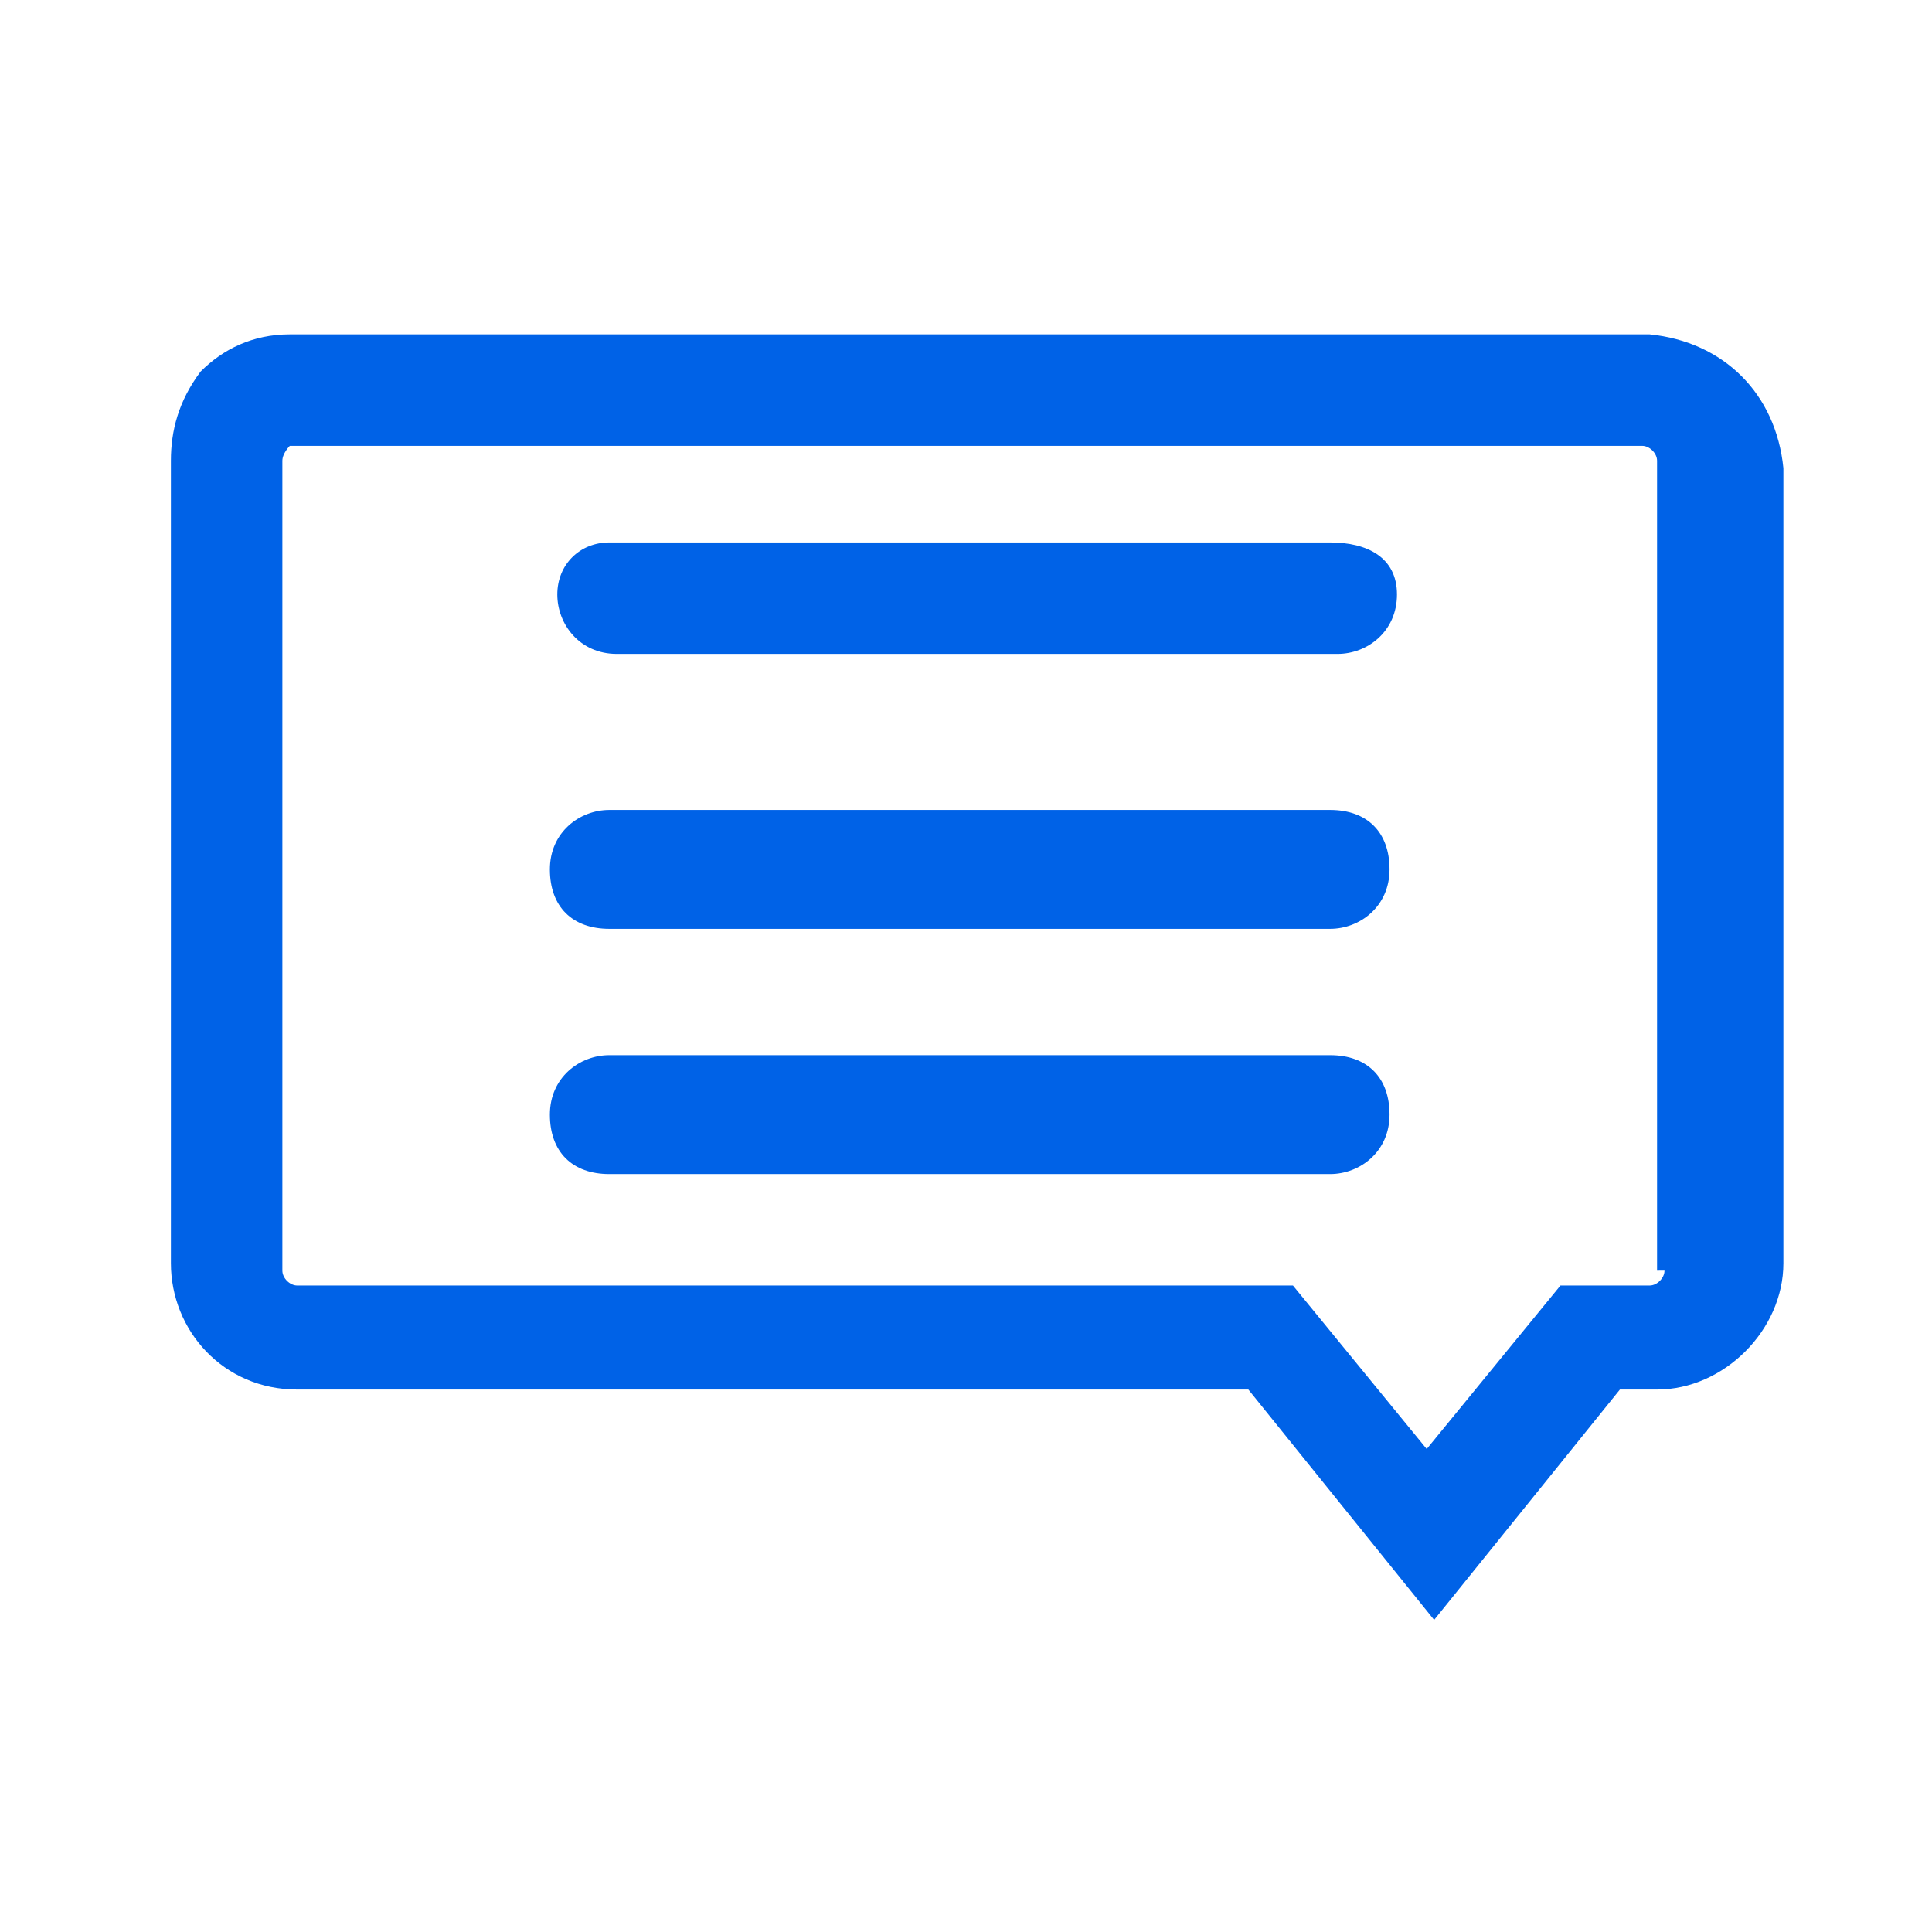
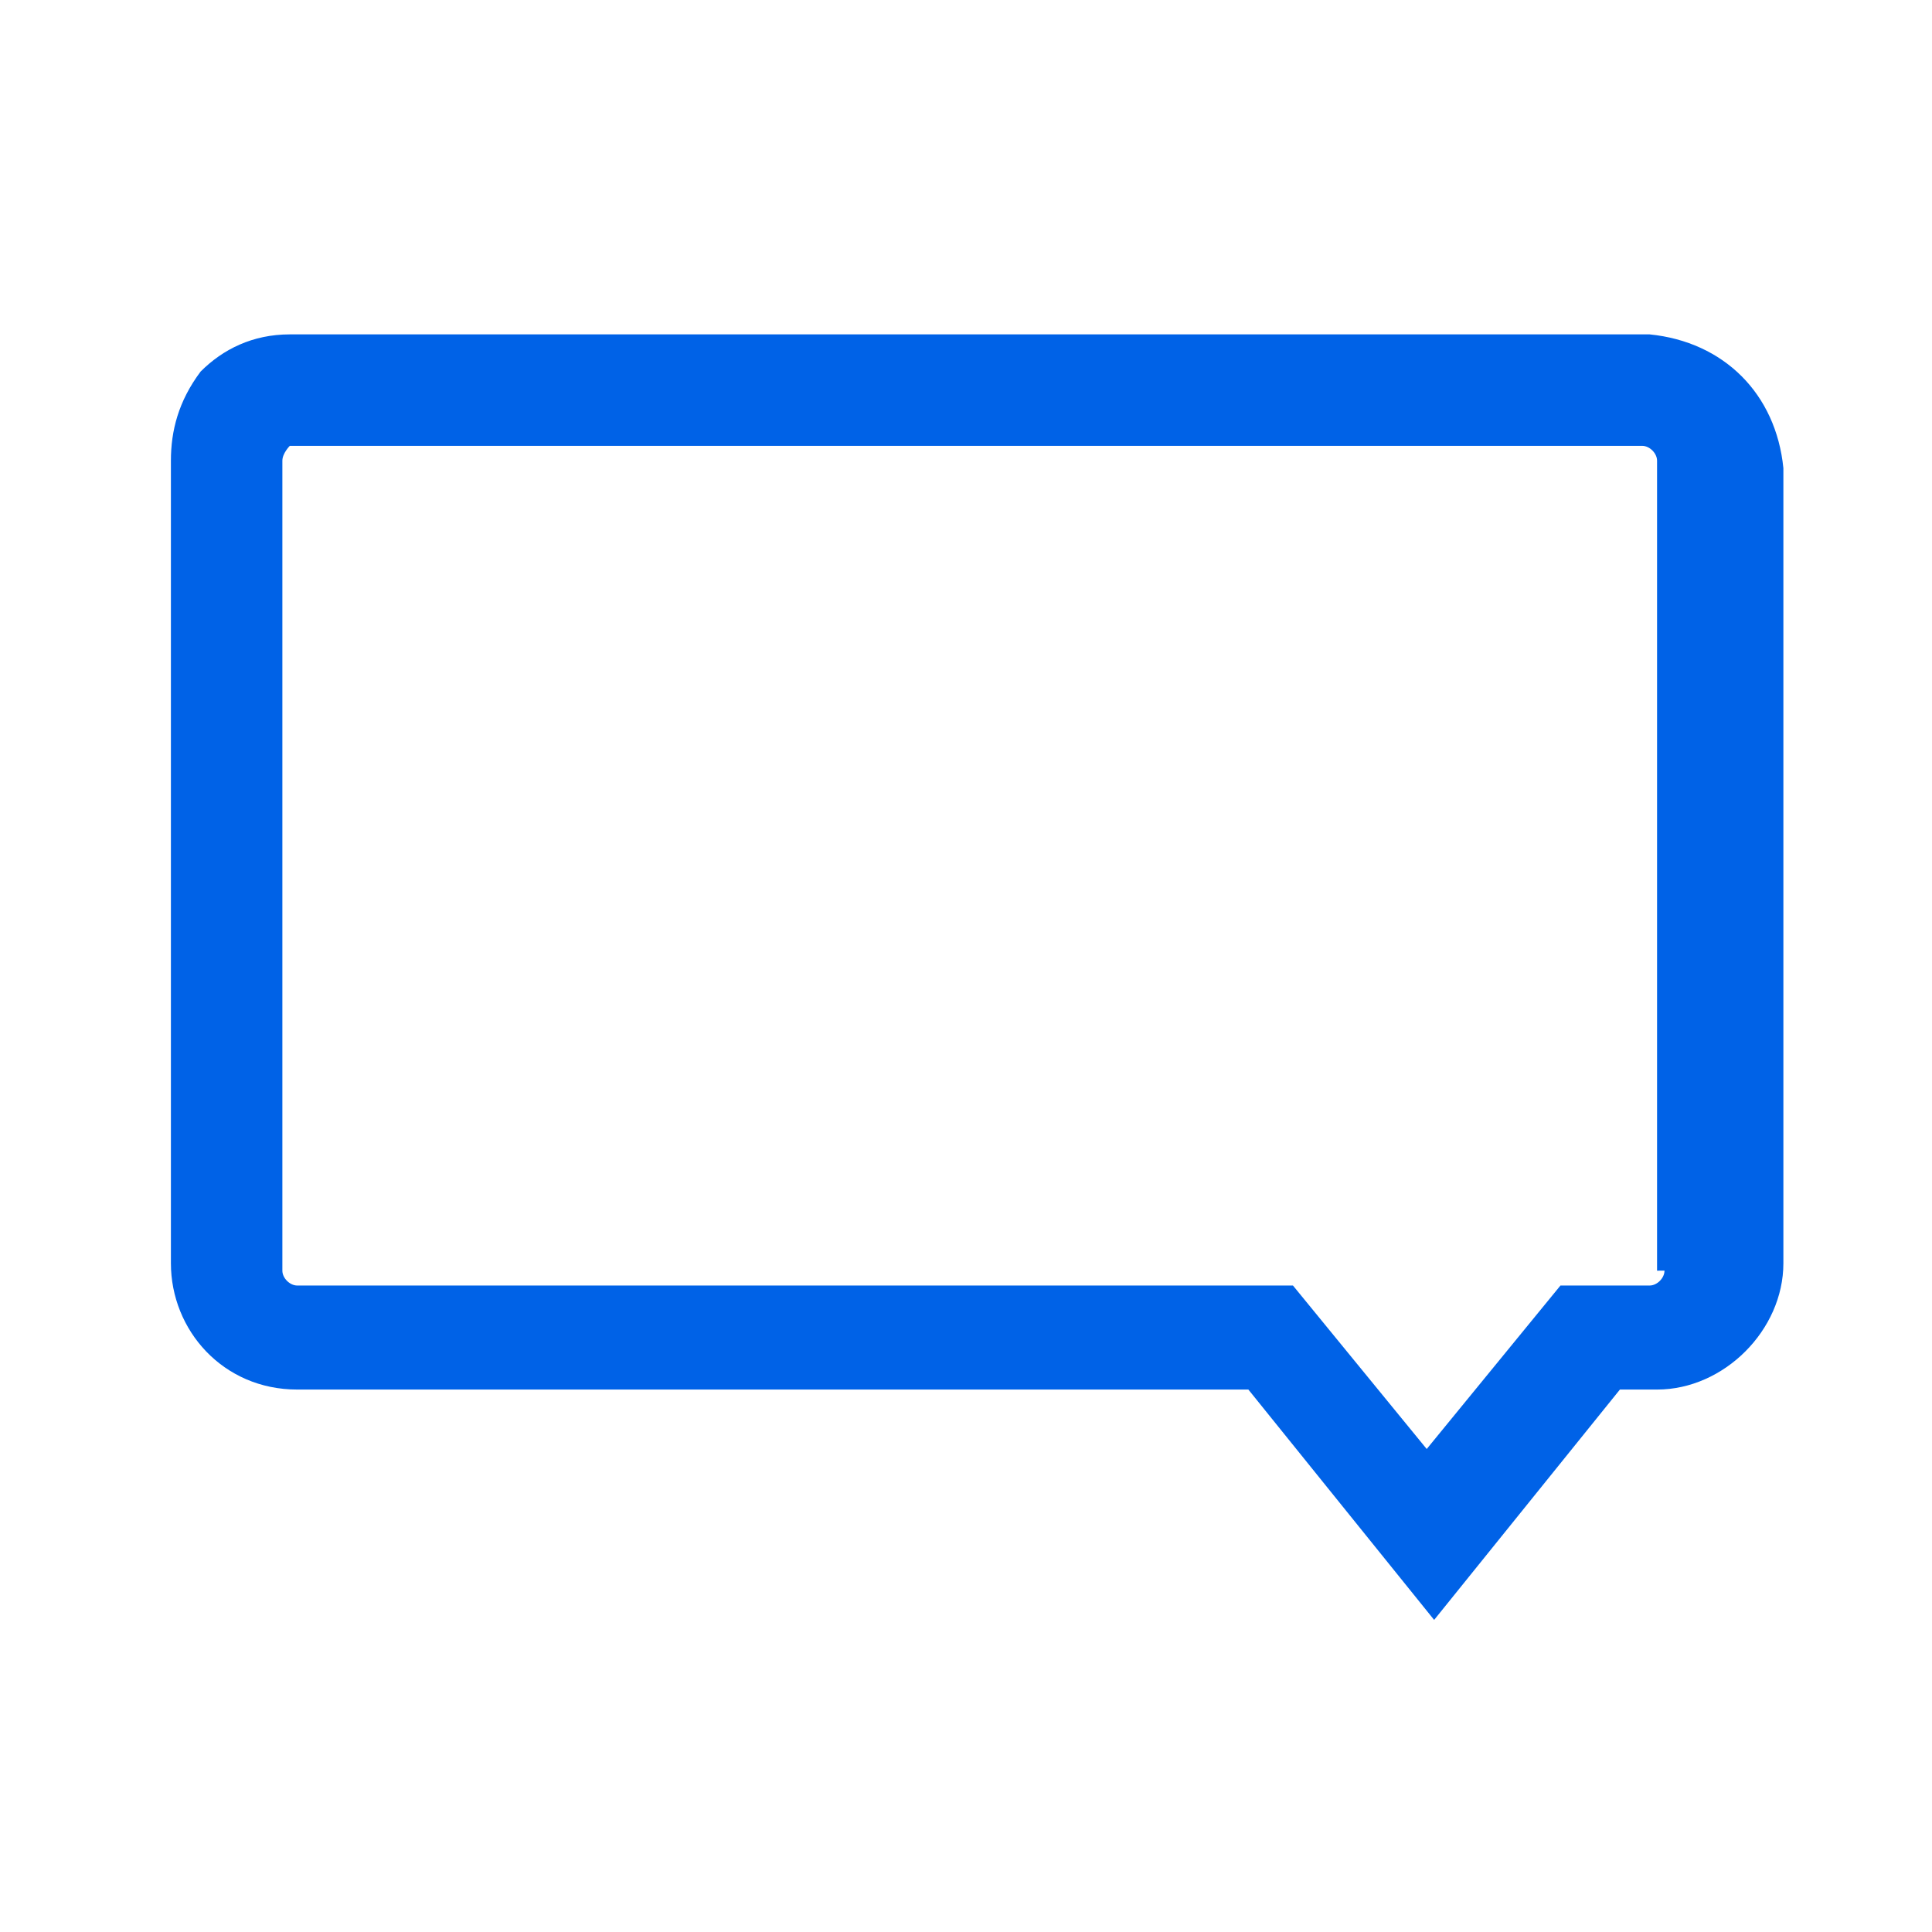
<svg xmlns="http://www.w3.org/2000/svg" t="1748250988534" class="icon" viewBox="0 0 1024 1024" version="1.1" p-id="8765" width="128" height="128">
  <path d="M874.338 177.231H153.6c-19.692 0-35.446 7.877-47.262 19.692-11.815 15.754-15.754 31.508-15.754 47.262V669.538c0 35.446 27.569 66.954 66.954 66.954h504.123l98.462 122.092 98.462-122.092h19.692c35.446 0 66.954-31.508 66.954-66.954V248.123c-3.938-39.385-31.508-66.954-70.892-70.892z m7.877 496.246c0 3.938-3.938 7.877-7.877 7.877H827.077l-70.892 86.646-70.892-86.646H157.538c-3.938 0-7.877-3.938-7.877-7.877V244.185c0-3.938 3.938-7.877 3.938-7.877h716.8c3.938 0 7.877 3.938 7.877 7.877v429.292z" fill="#0062E7" p-id="8766" />
-   <path d="M704.985 287.508H322.954c-15.754 0-27.569 11.815-27.569 27.569s11.815 31.508 31.508 31.508H708.923c15.754 0 31.508-11.815 31.508-31.508s-15.754-27.569-35.446-27.569zM704.985 429.292H322.954c-15.754 0-31.508 11.815-31.508 31.508s11.815 31.508 31.508 31.508h382.031c15.754 0 31.508-11.815 31.508-31.508s-11.815-31.508-31.508-31.508zM704.985 559.262H322.954c-15.754 0-31.508 11.815-31.508 31.508s11.815 31.508 31.508 31.508h382.031c15.754 0 31.508-11.815 31.508-31.508s-11.815-31.508-31.508-31.508z" fill="#0062E7" p-id="8767" />
</svg>